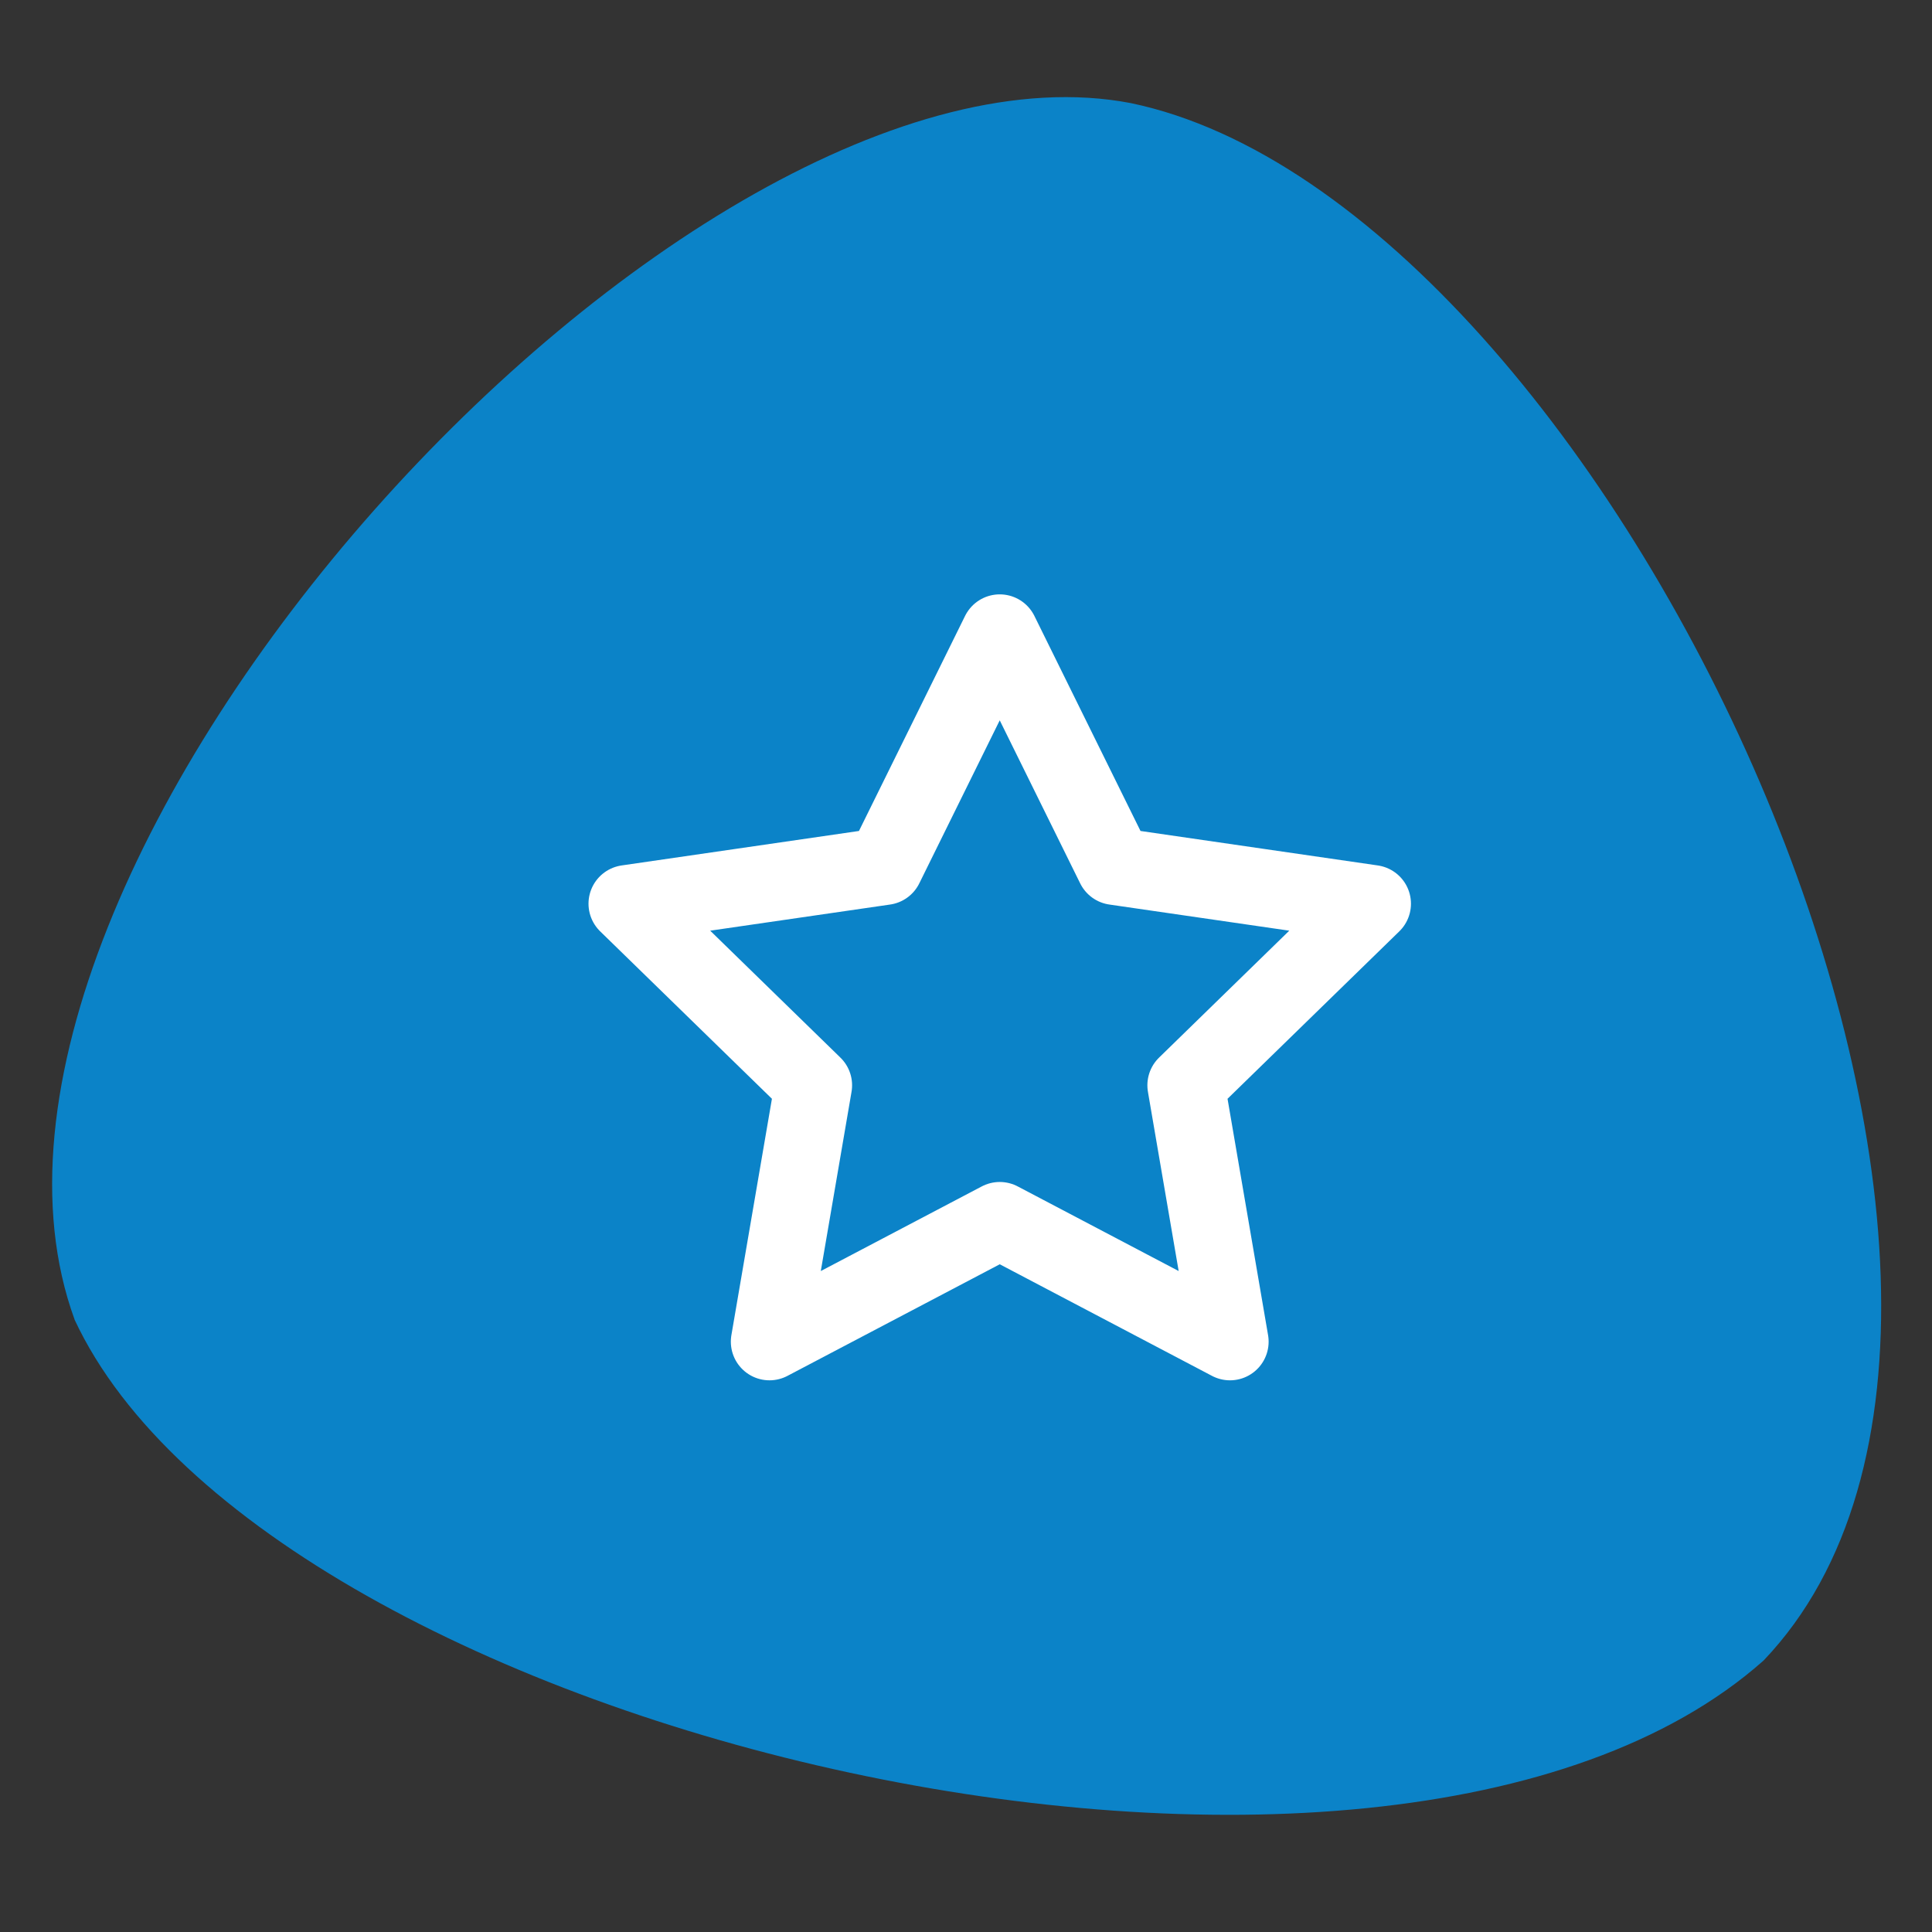
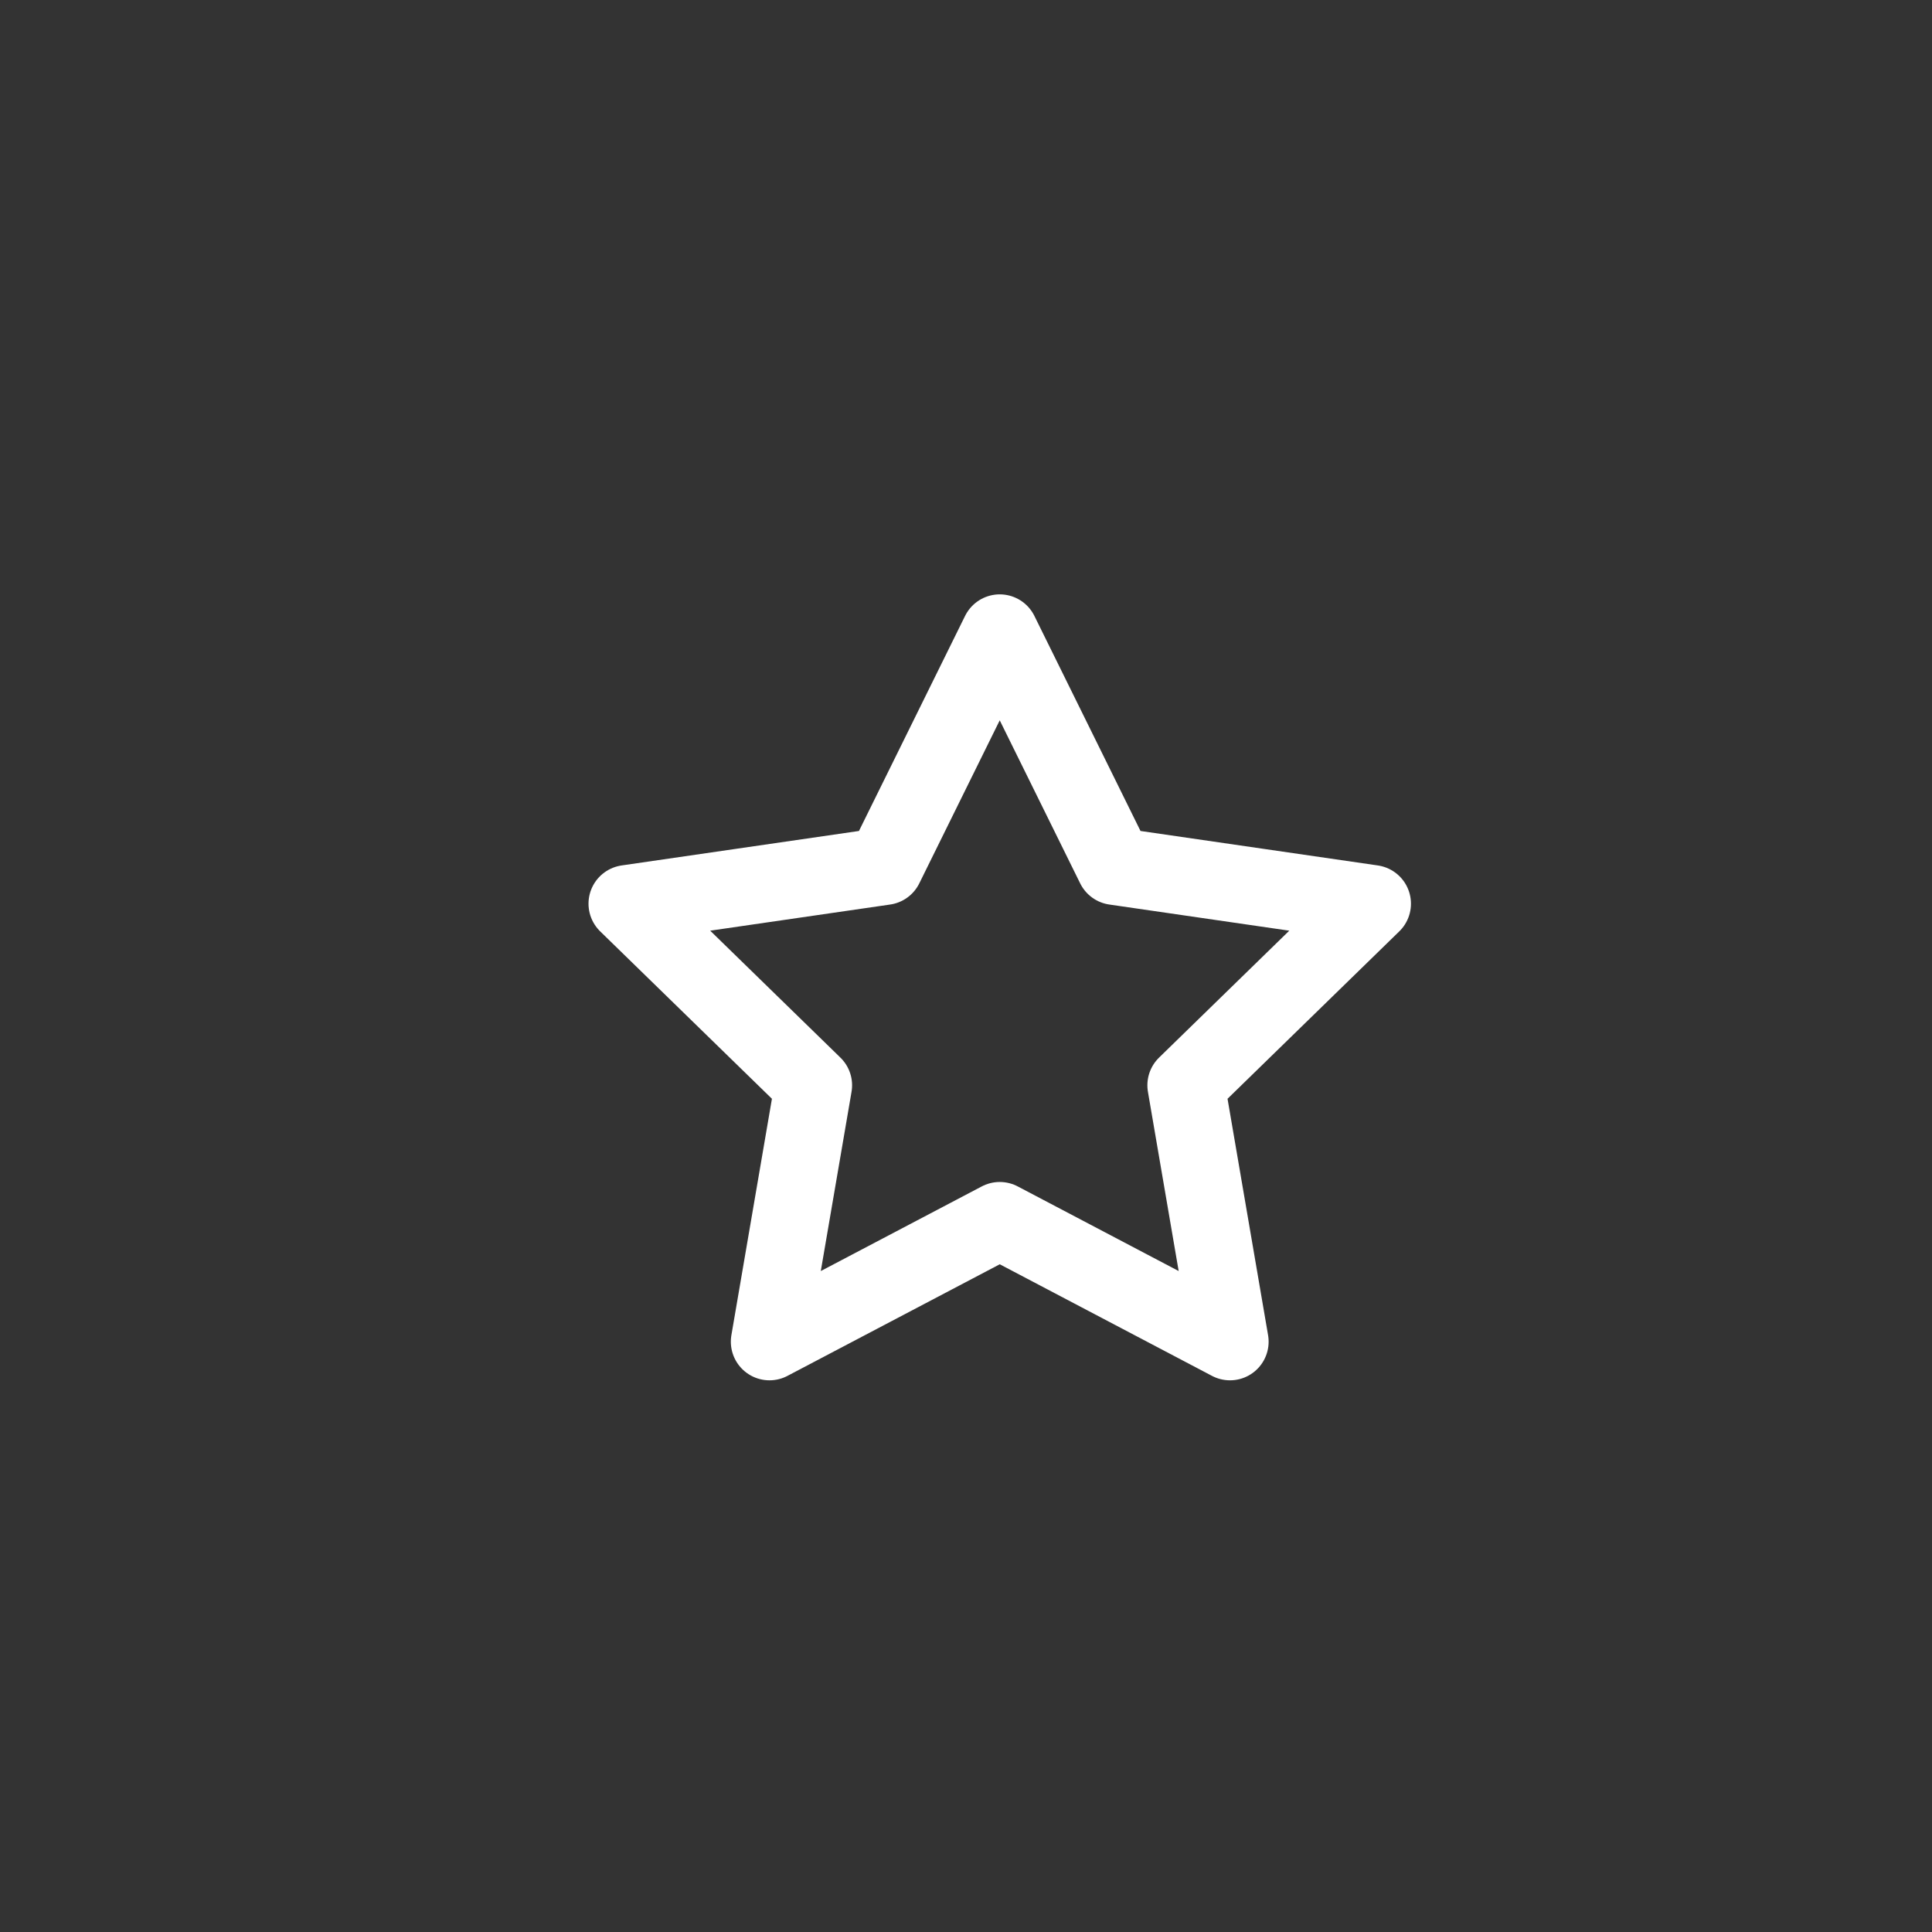
<svg xmlns="http://www.w3.org/2000/svg" width="377.953" height="377.953" viewBox="0 0 100 100">
  <rect x="0" y="0" width="100" height="100" fill="#333333" stroke="none" />
-   <path d="M3.858 68.292C-4.626 44.99 35.45.907 58.532 5.337c24.896 5.193 50.943 61.527 32.754 80.608-19.659 17.467-77.386 3.901-87.432-17.653z" fill="#0b83c8" />
  <path d="M51.747 63.179l-11.919 6.266 2.276-13.271-9.643-9.399 13.327-1.936 5.958-12.075 5.958 12.075 13.327 1.936-9.643 9.399 2.276 13.271z" fill="none" stroke="#fff" stroke-linejoin="round" stroke-width="4" />
</svg>